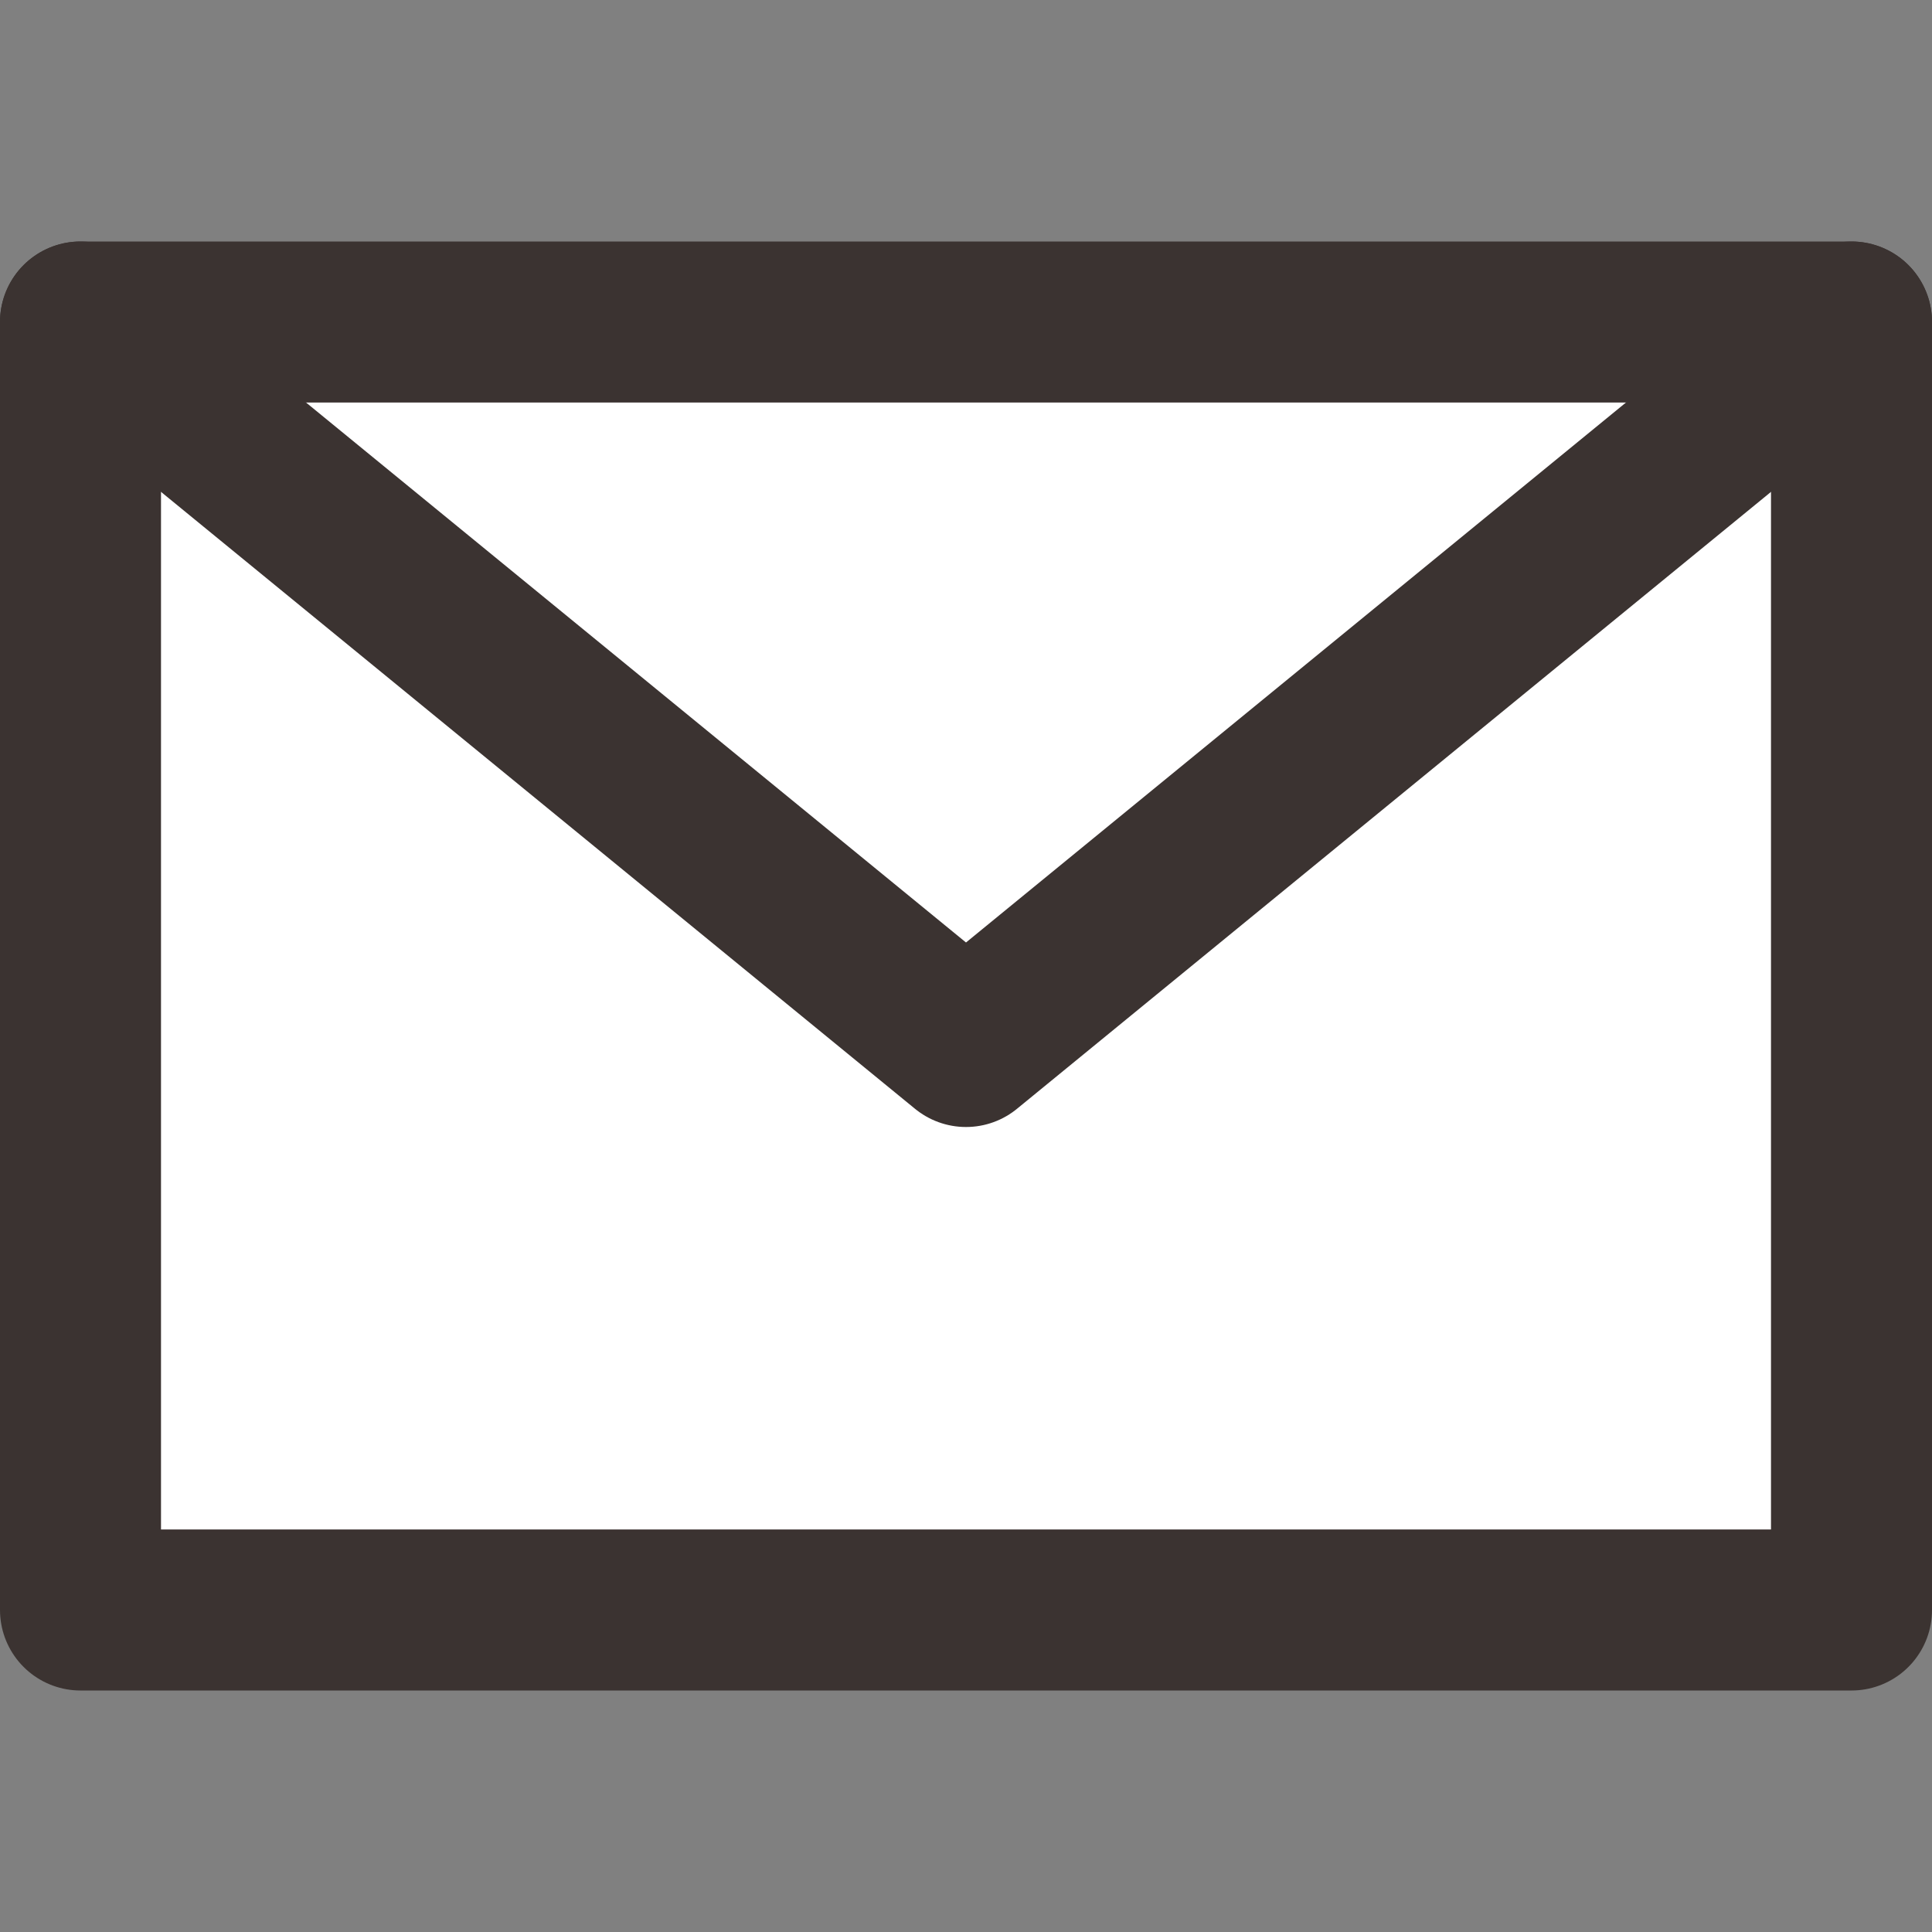
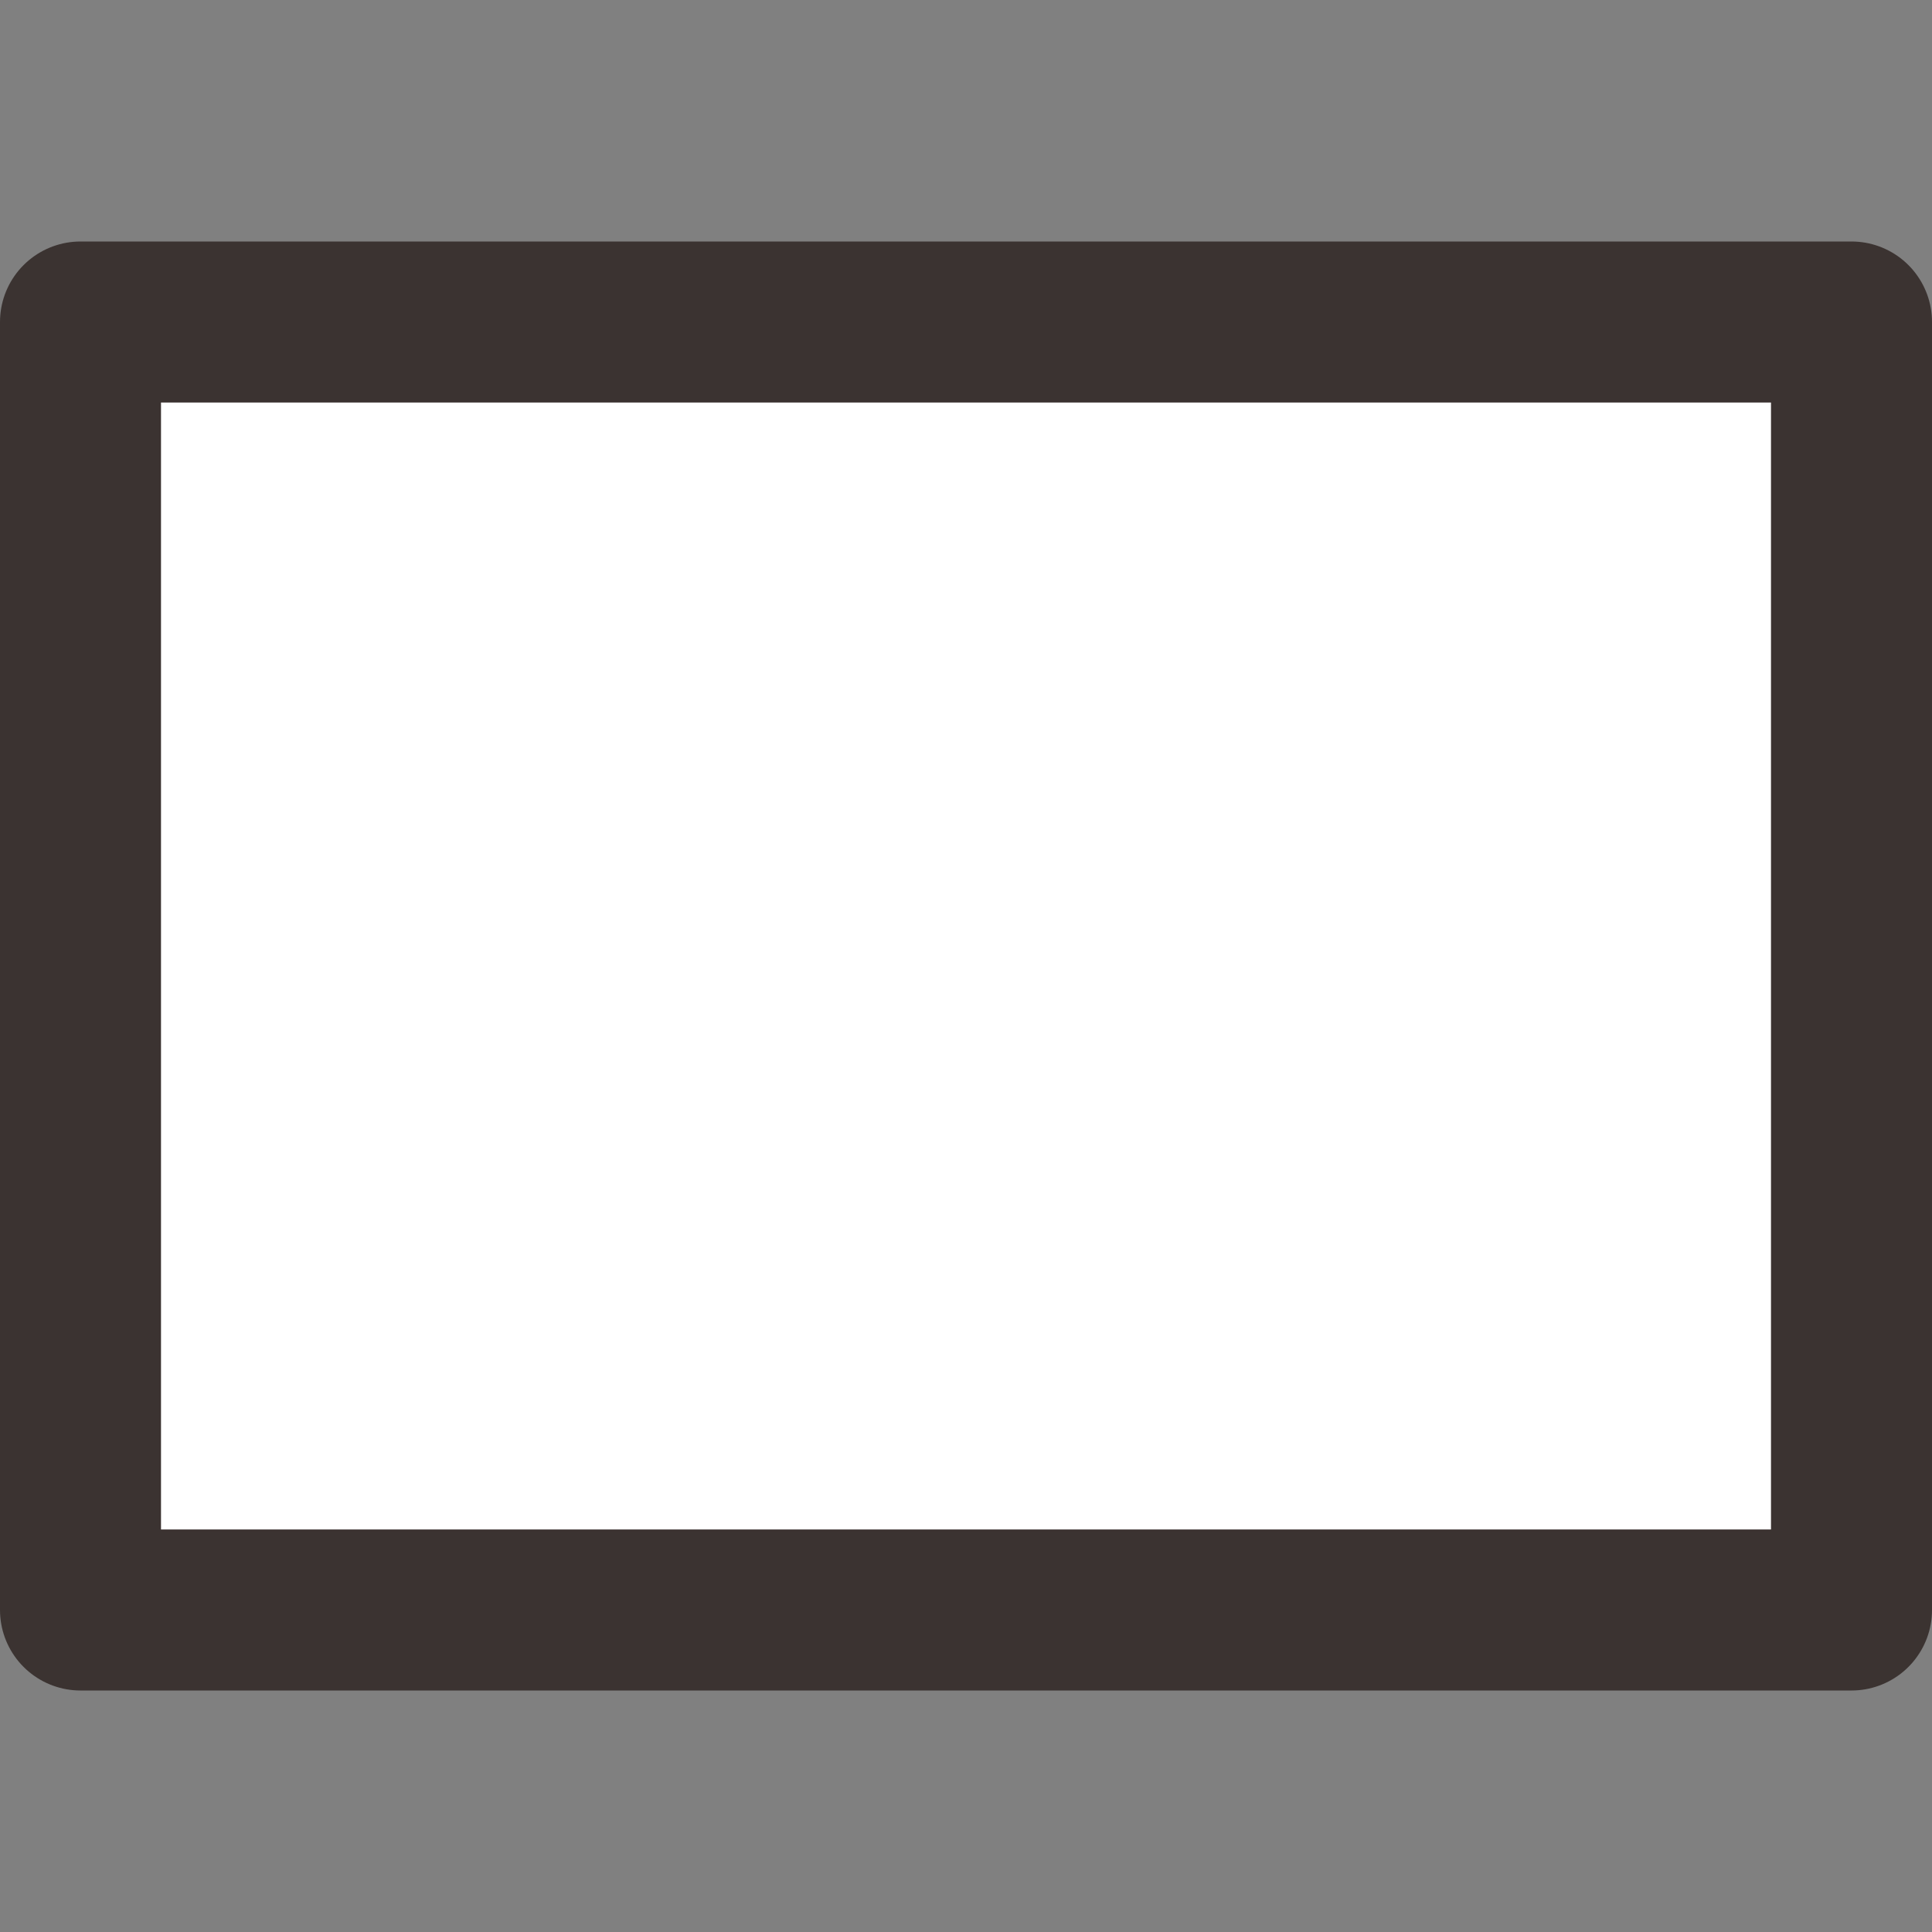
<svg xmlns="http://www.w3.org/2000/svg" width="24px" height="24px" viewBox="0 0 24 24" version="1.1">
  <rect x="0" y="0" width="24" height="24" fill="#808080" stroke="none" />
  <title>3B84A5B9-6193-44AF-901B-C76B695DC501</title>
  <desc>Created with sketchtool.</desc>
  <g id="Asset-Artboard-Page" stroke="none" stroke-width="1" fill="#FFFFFF" fill-rule="evenodd" stroke-linecap="round" stroke-linejoin="round">
    <g id="icon/social/email" stroke="#3B3331" stroke-width="2">
      <polygon id="Stroke-1" points="1 20 23 20 23 4 1 4" />
-       <path d="M1,4 L12,13 L1,4 Z M23,4 L12,13 L23,4 Z" id="Combined-Shape" />
    </g>
  </g>
</svg>